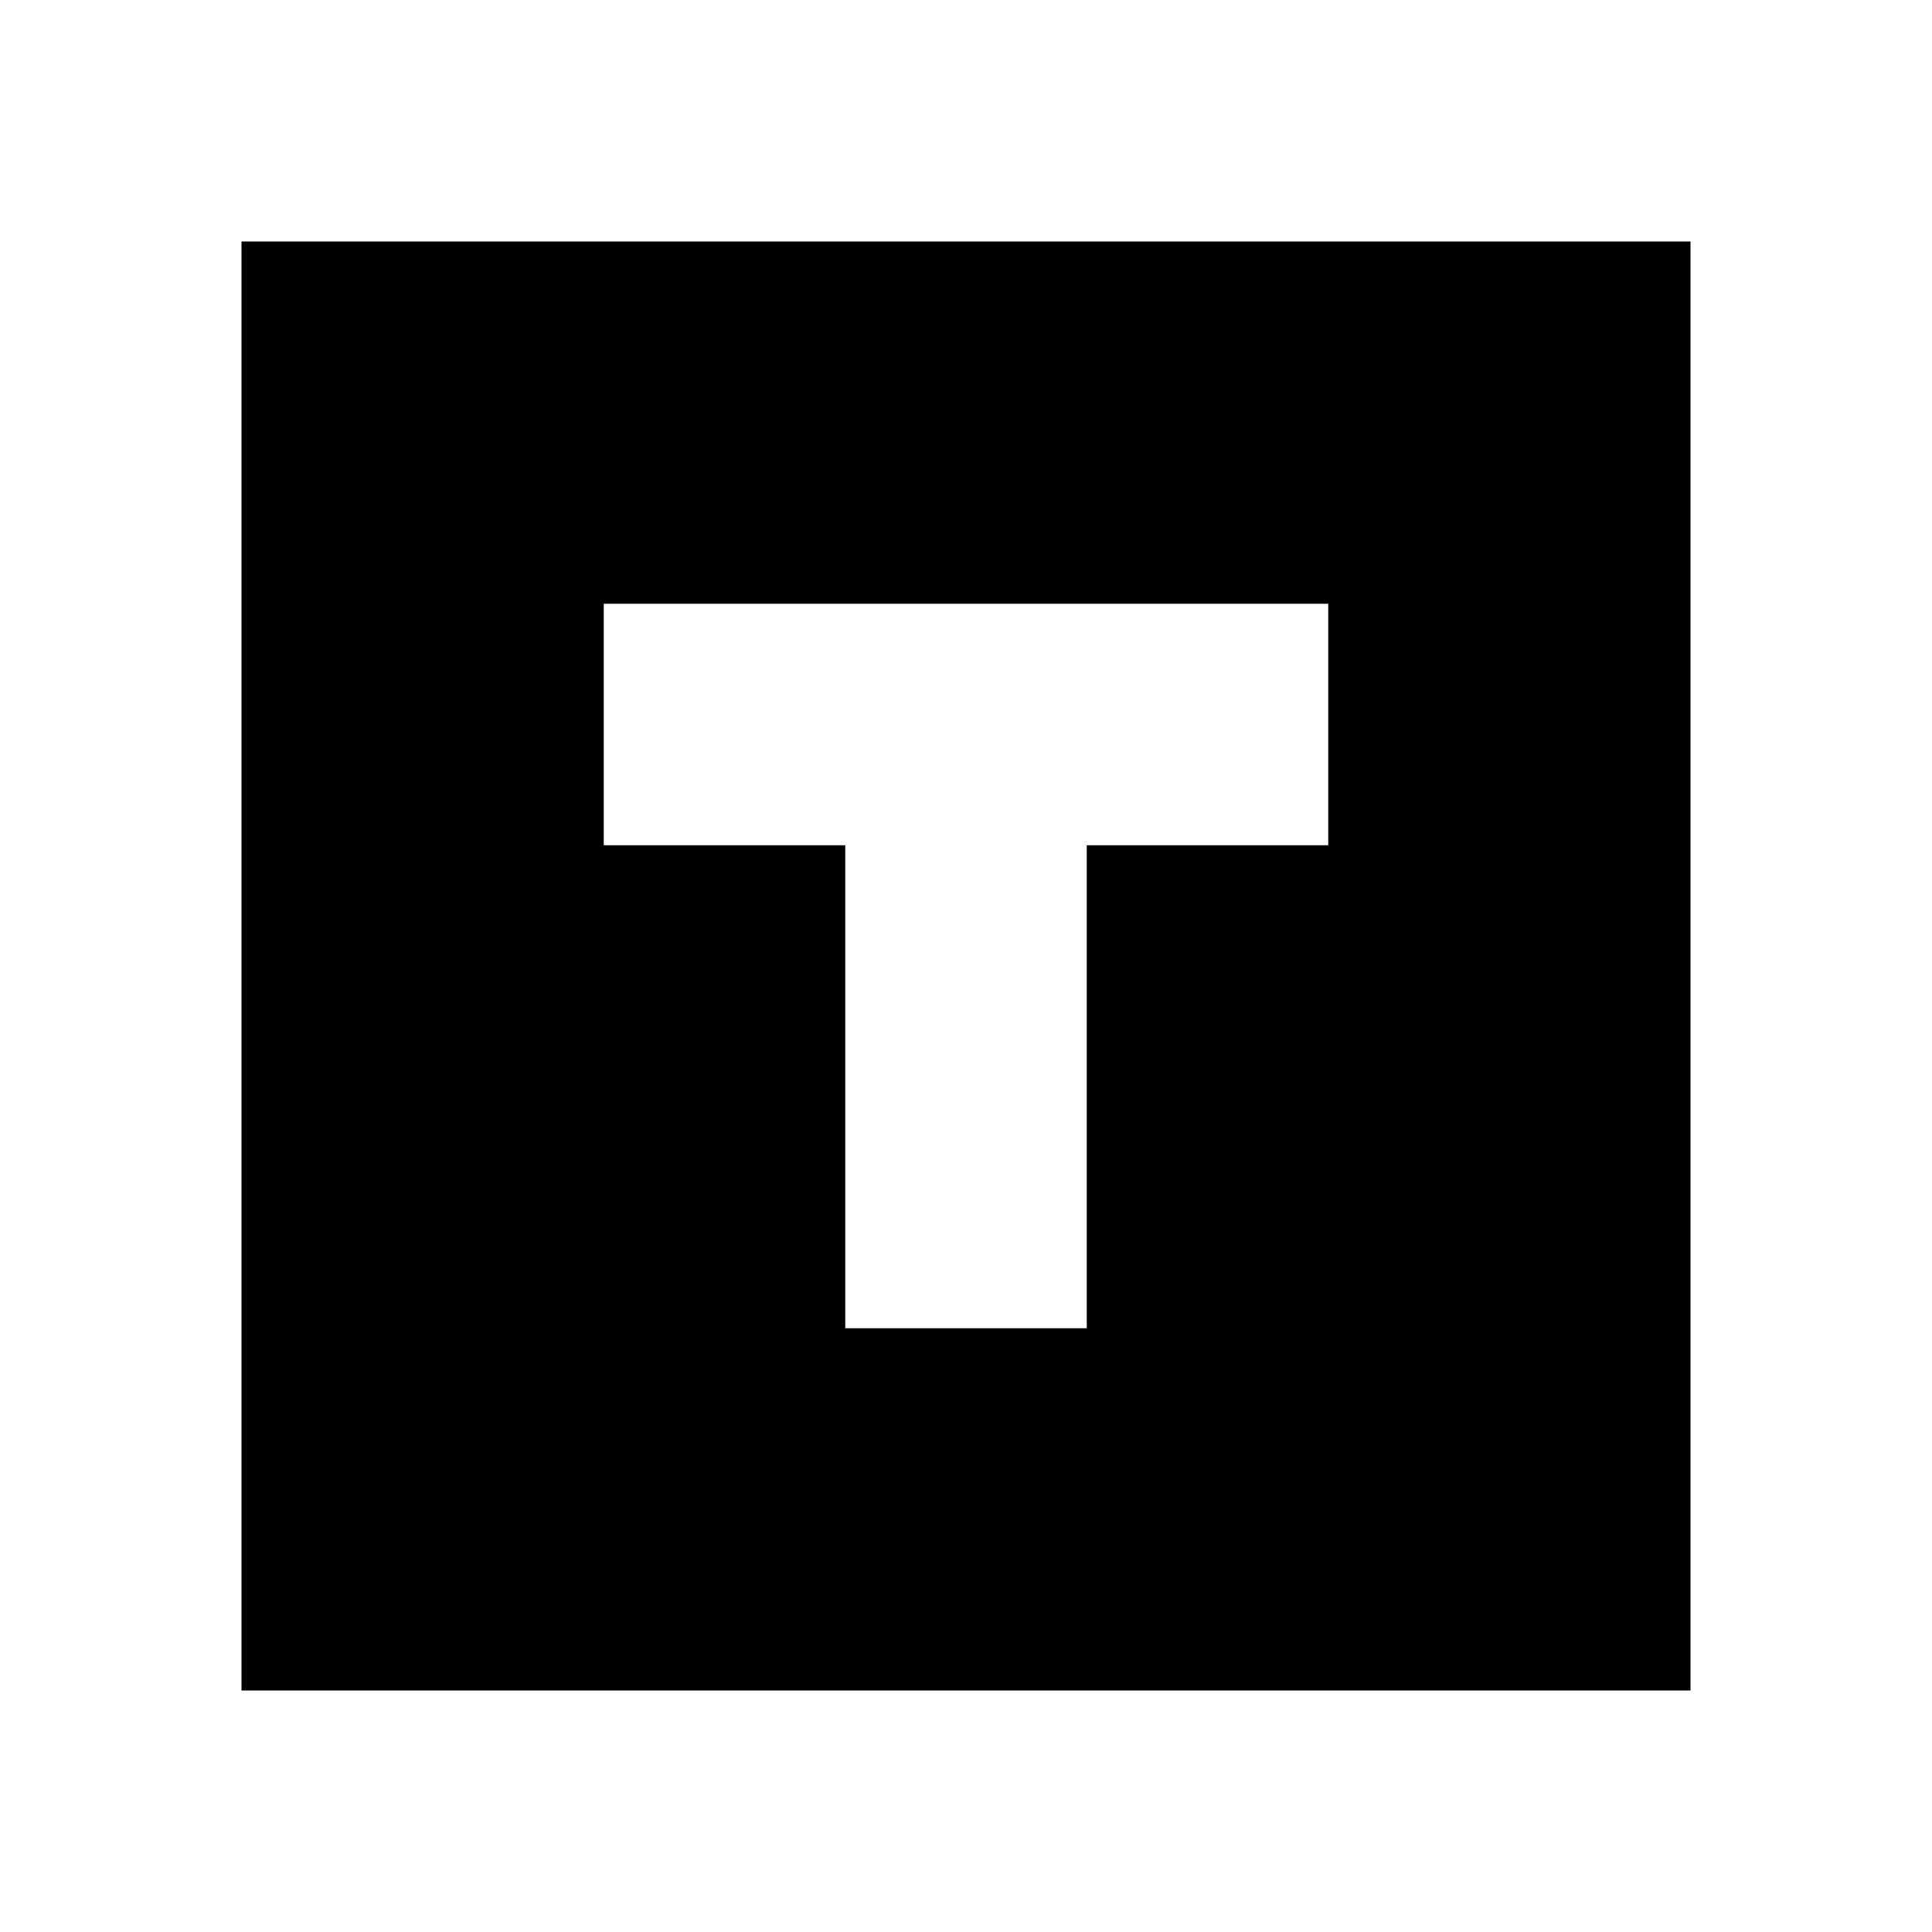
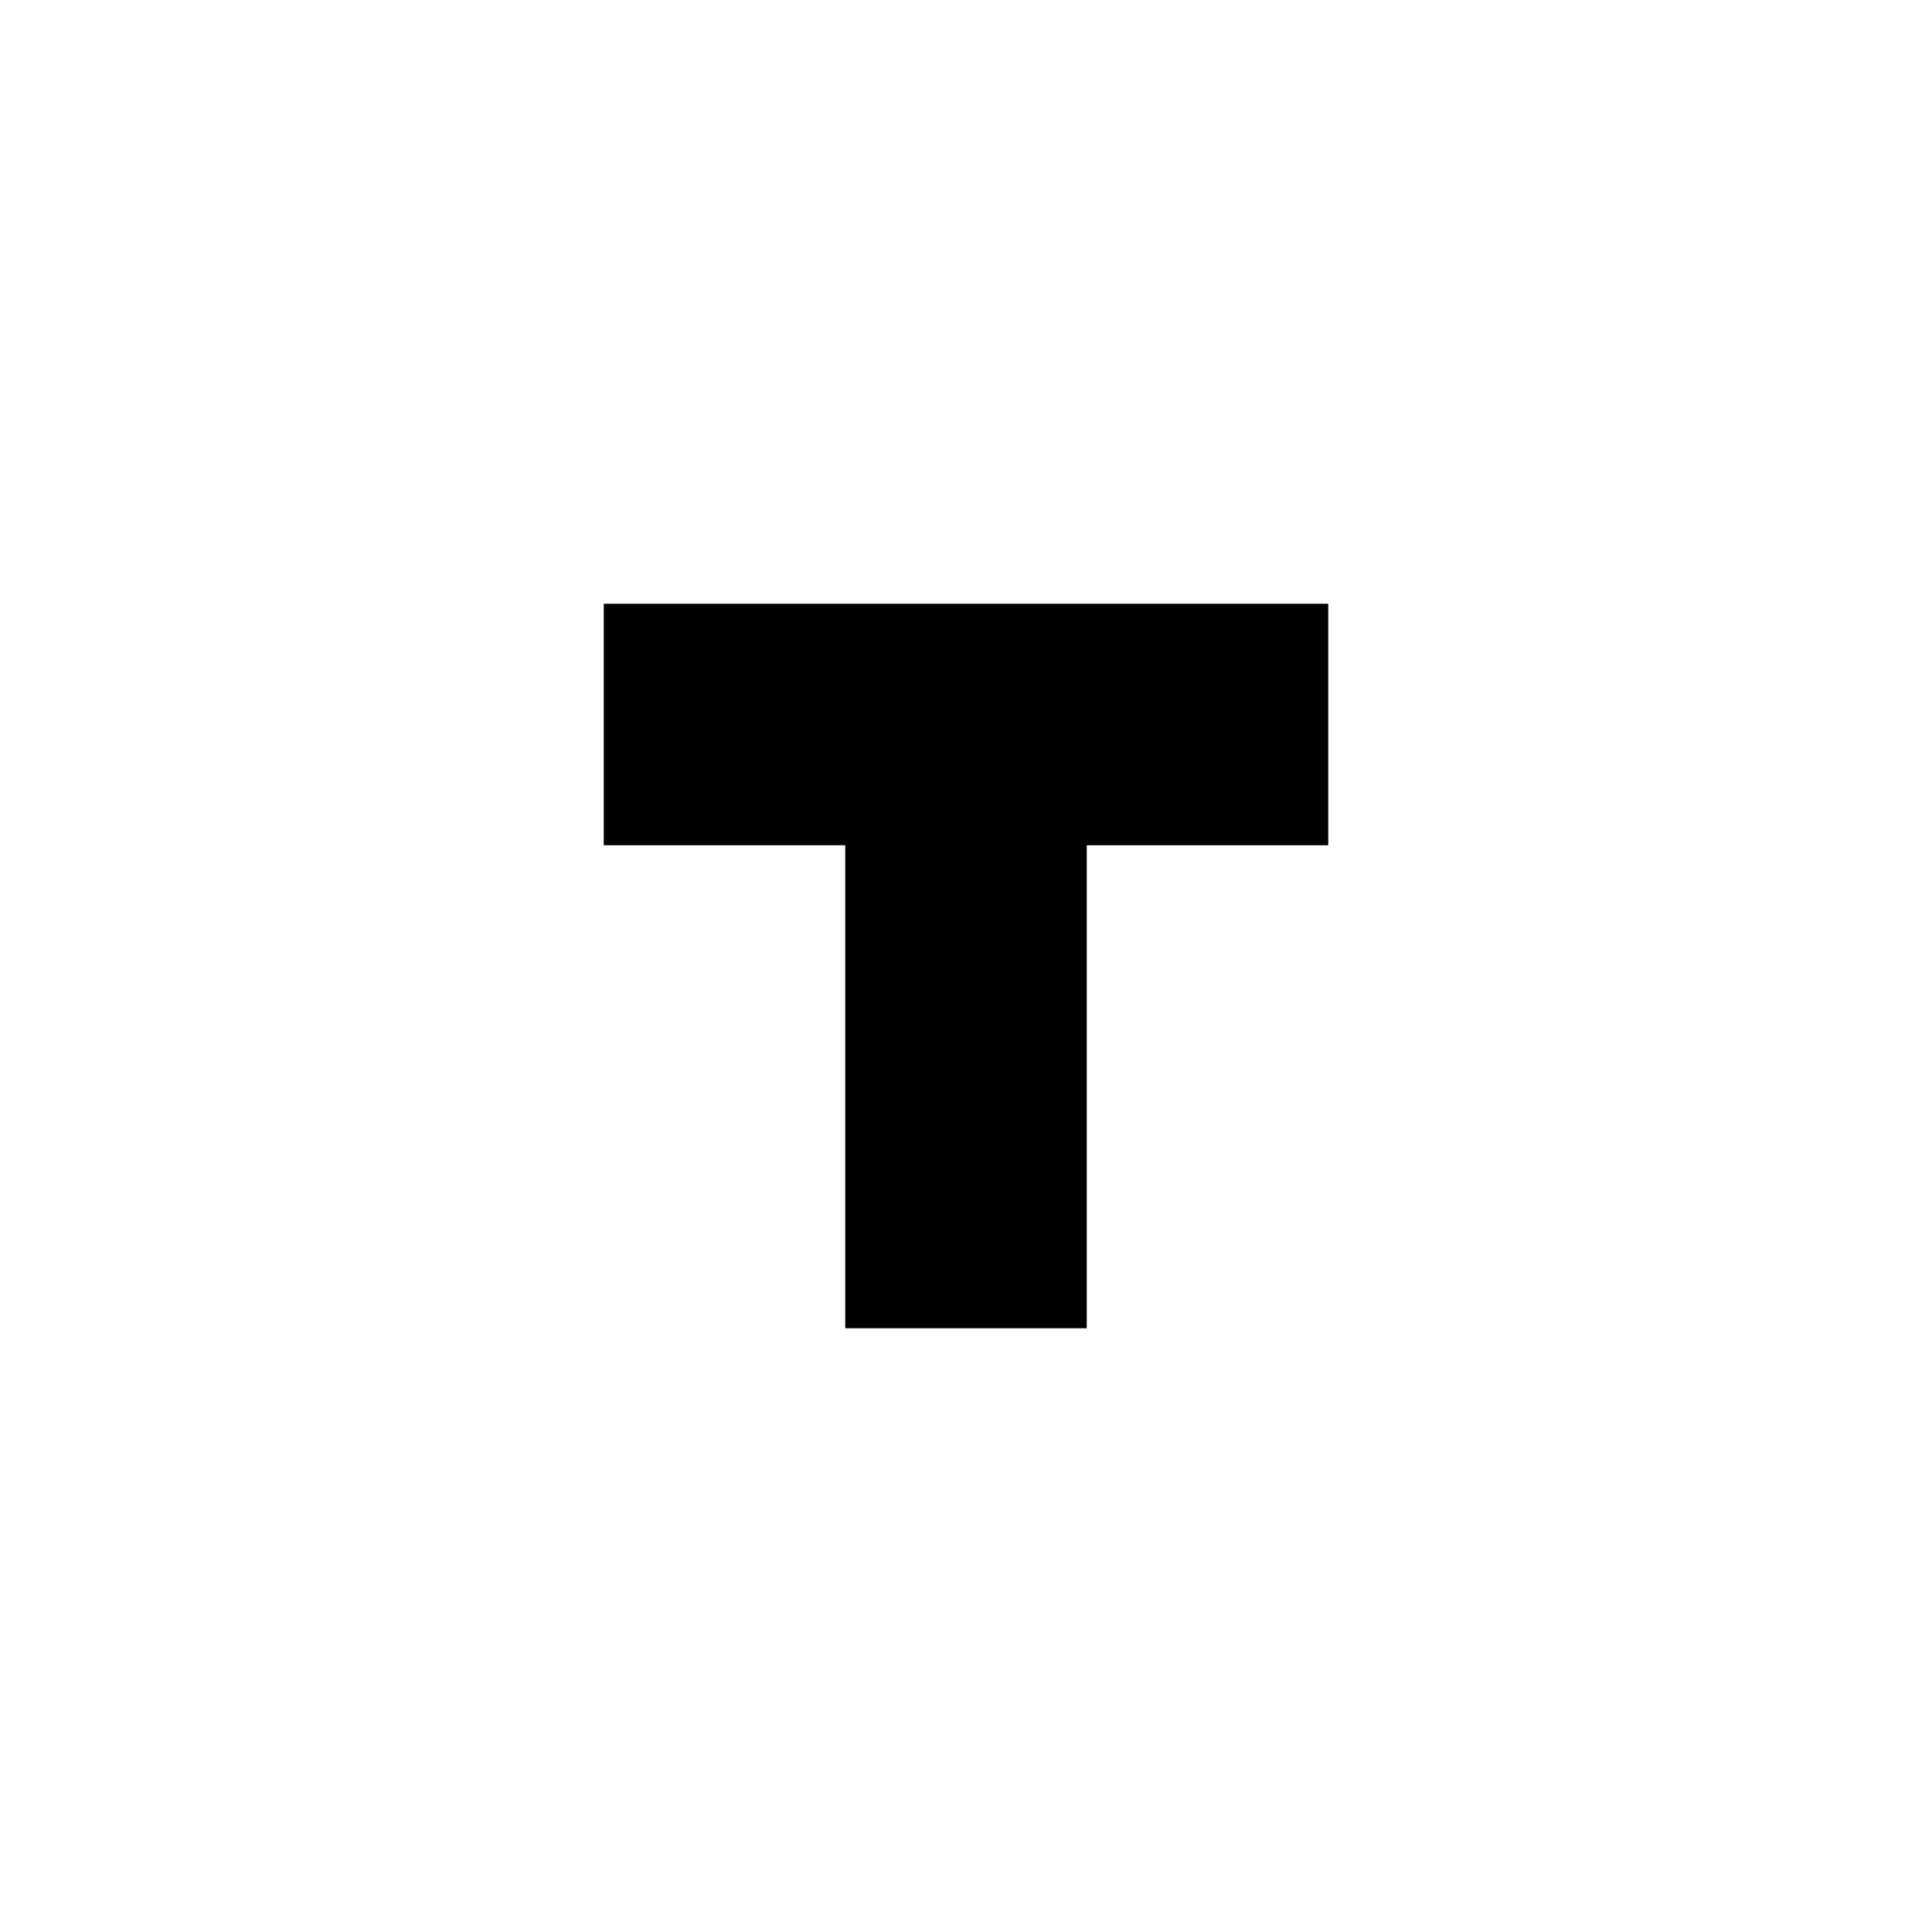
<svg xmlns="http://www.w3.org/2000/svg" fill="#000000" width="800px" height="800px" viewBox="0 0 32 32" version="1.1">
  <title>type</title>
-   <path d="M4 4v24h24v-24h-24zM22 14h-4v8h-4v-8h-4v-4h12v4z" />
+   <path d="M4 4v24v-24h-24zM22 14h-4v8h-4v-8h-4v-4h12v4z" />
</svg>